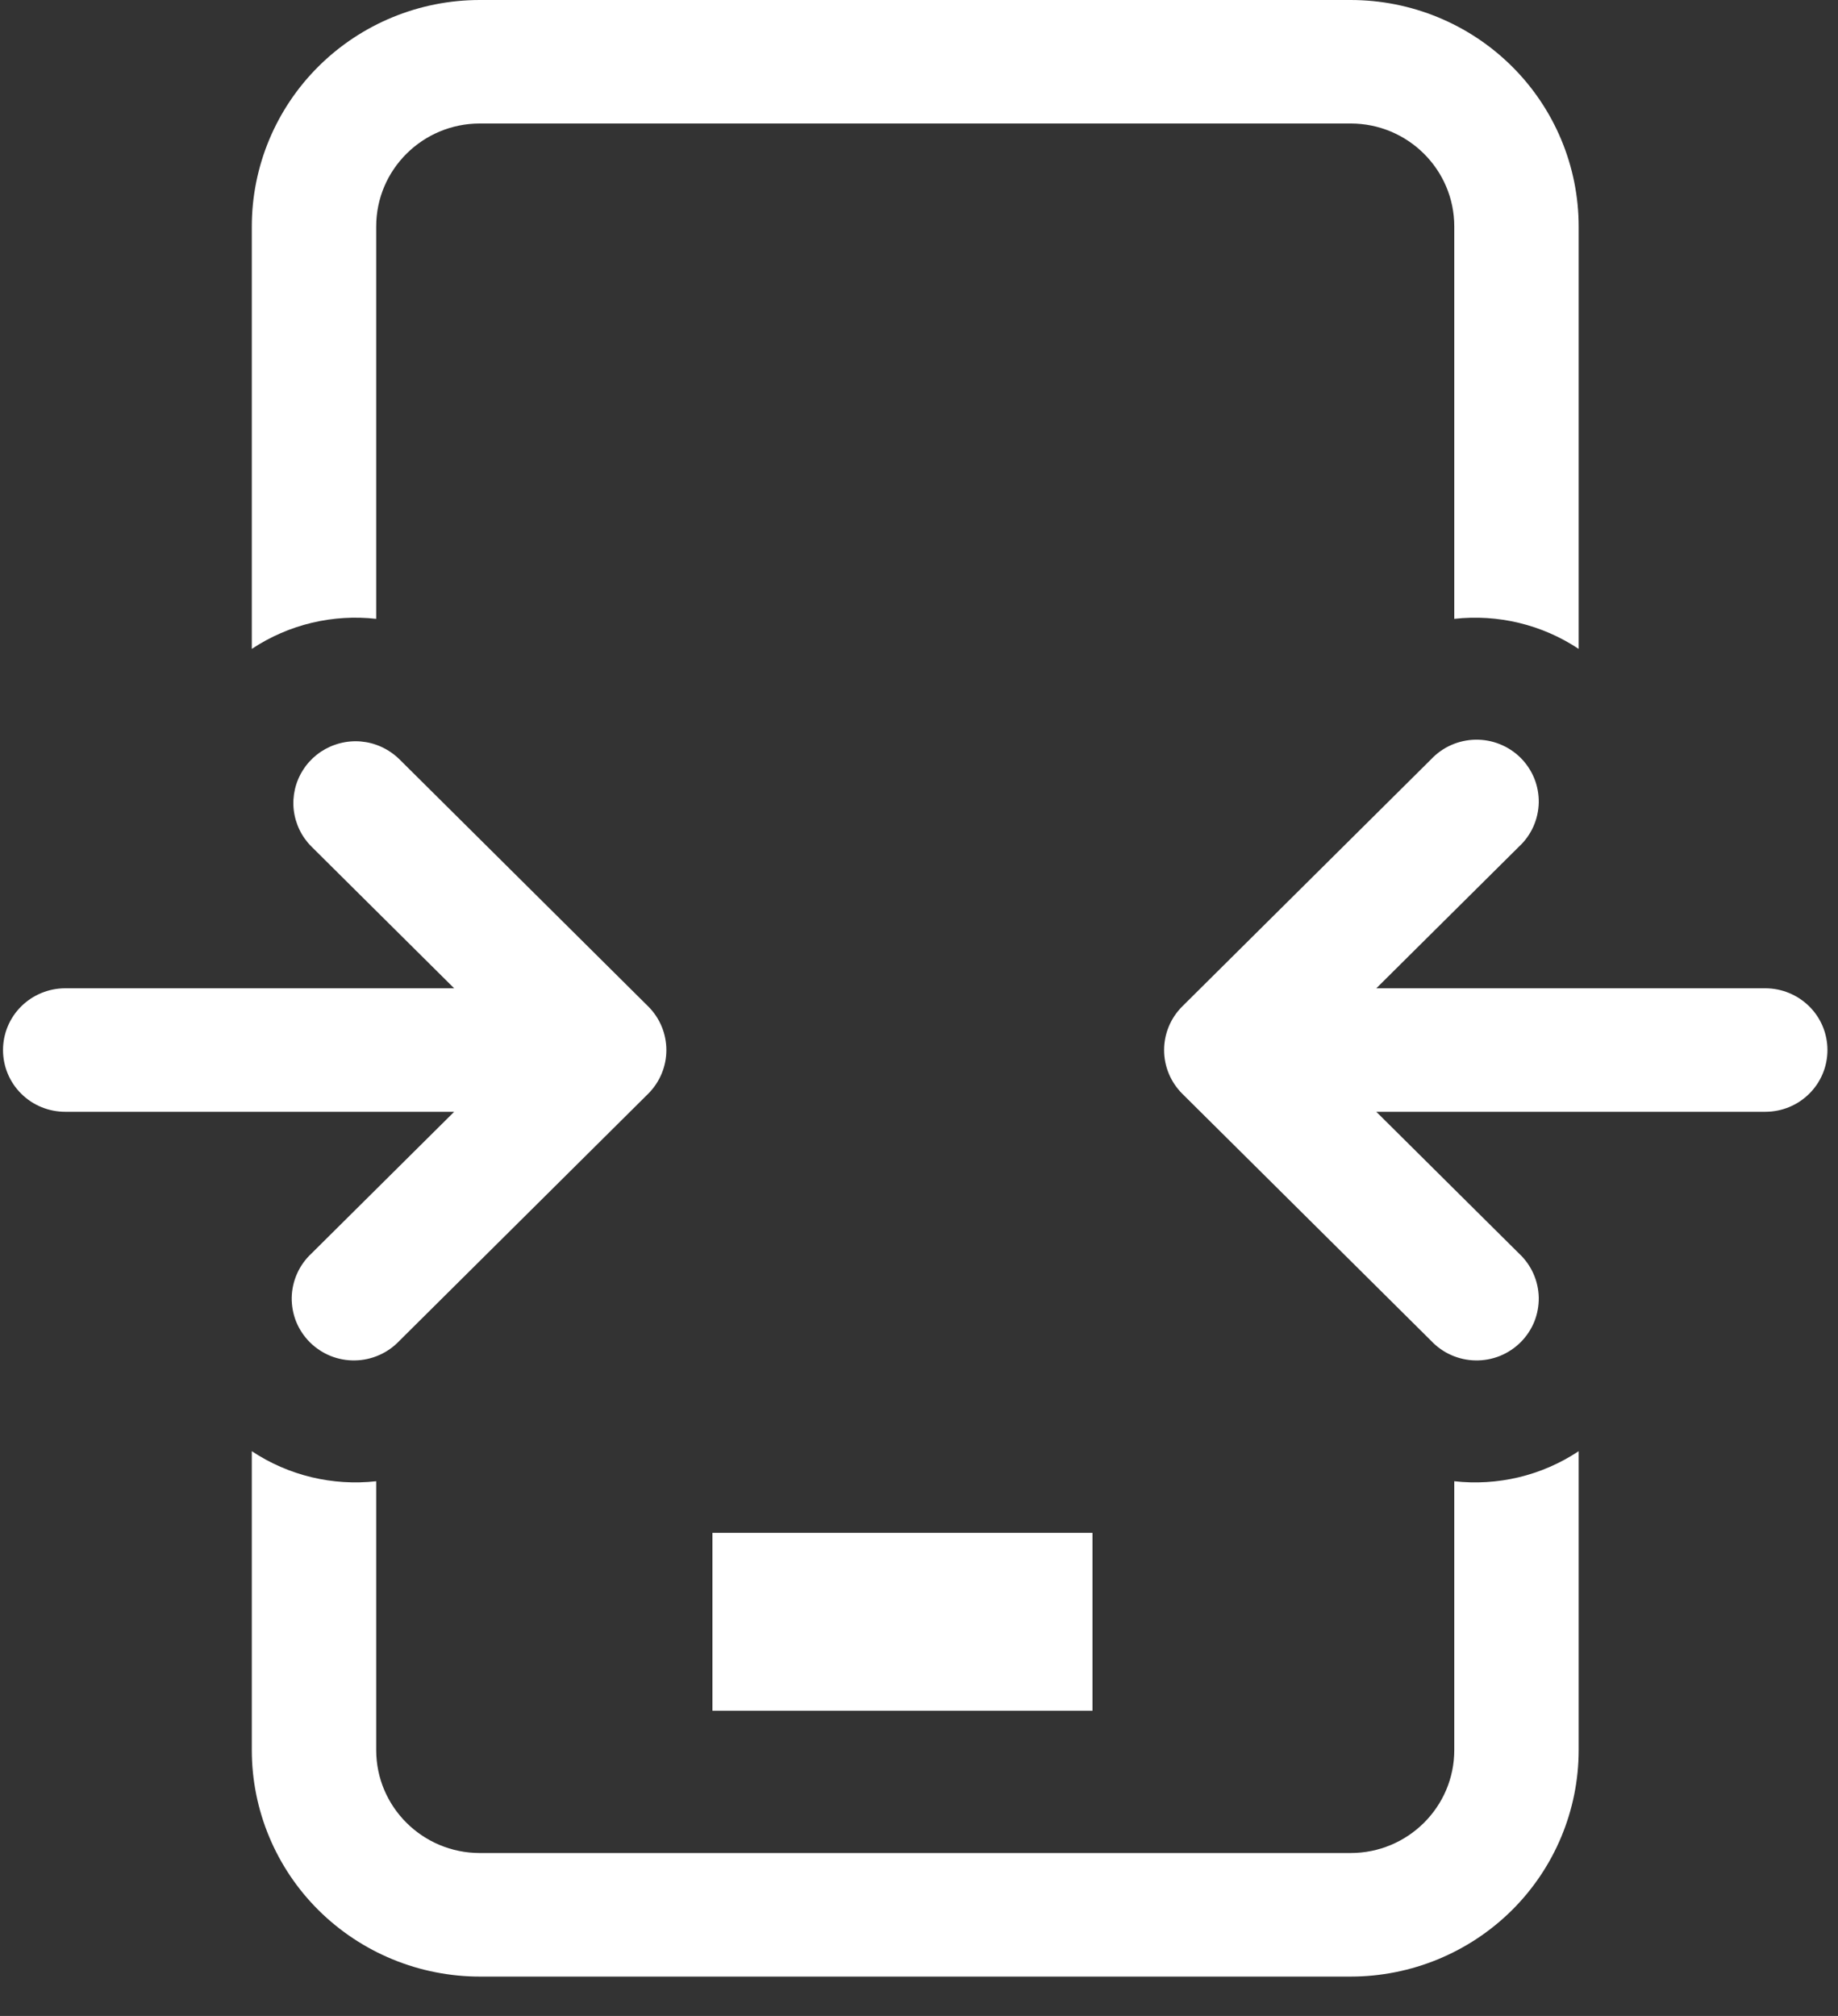
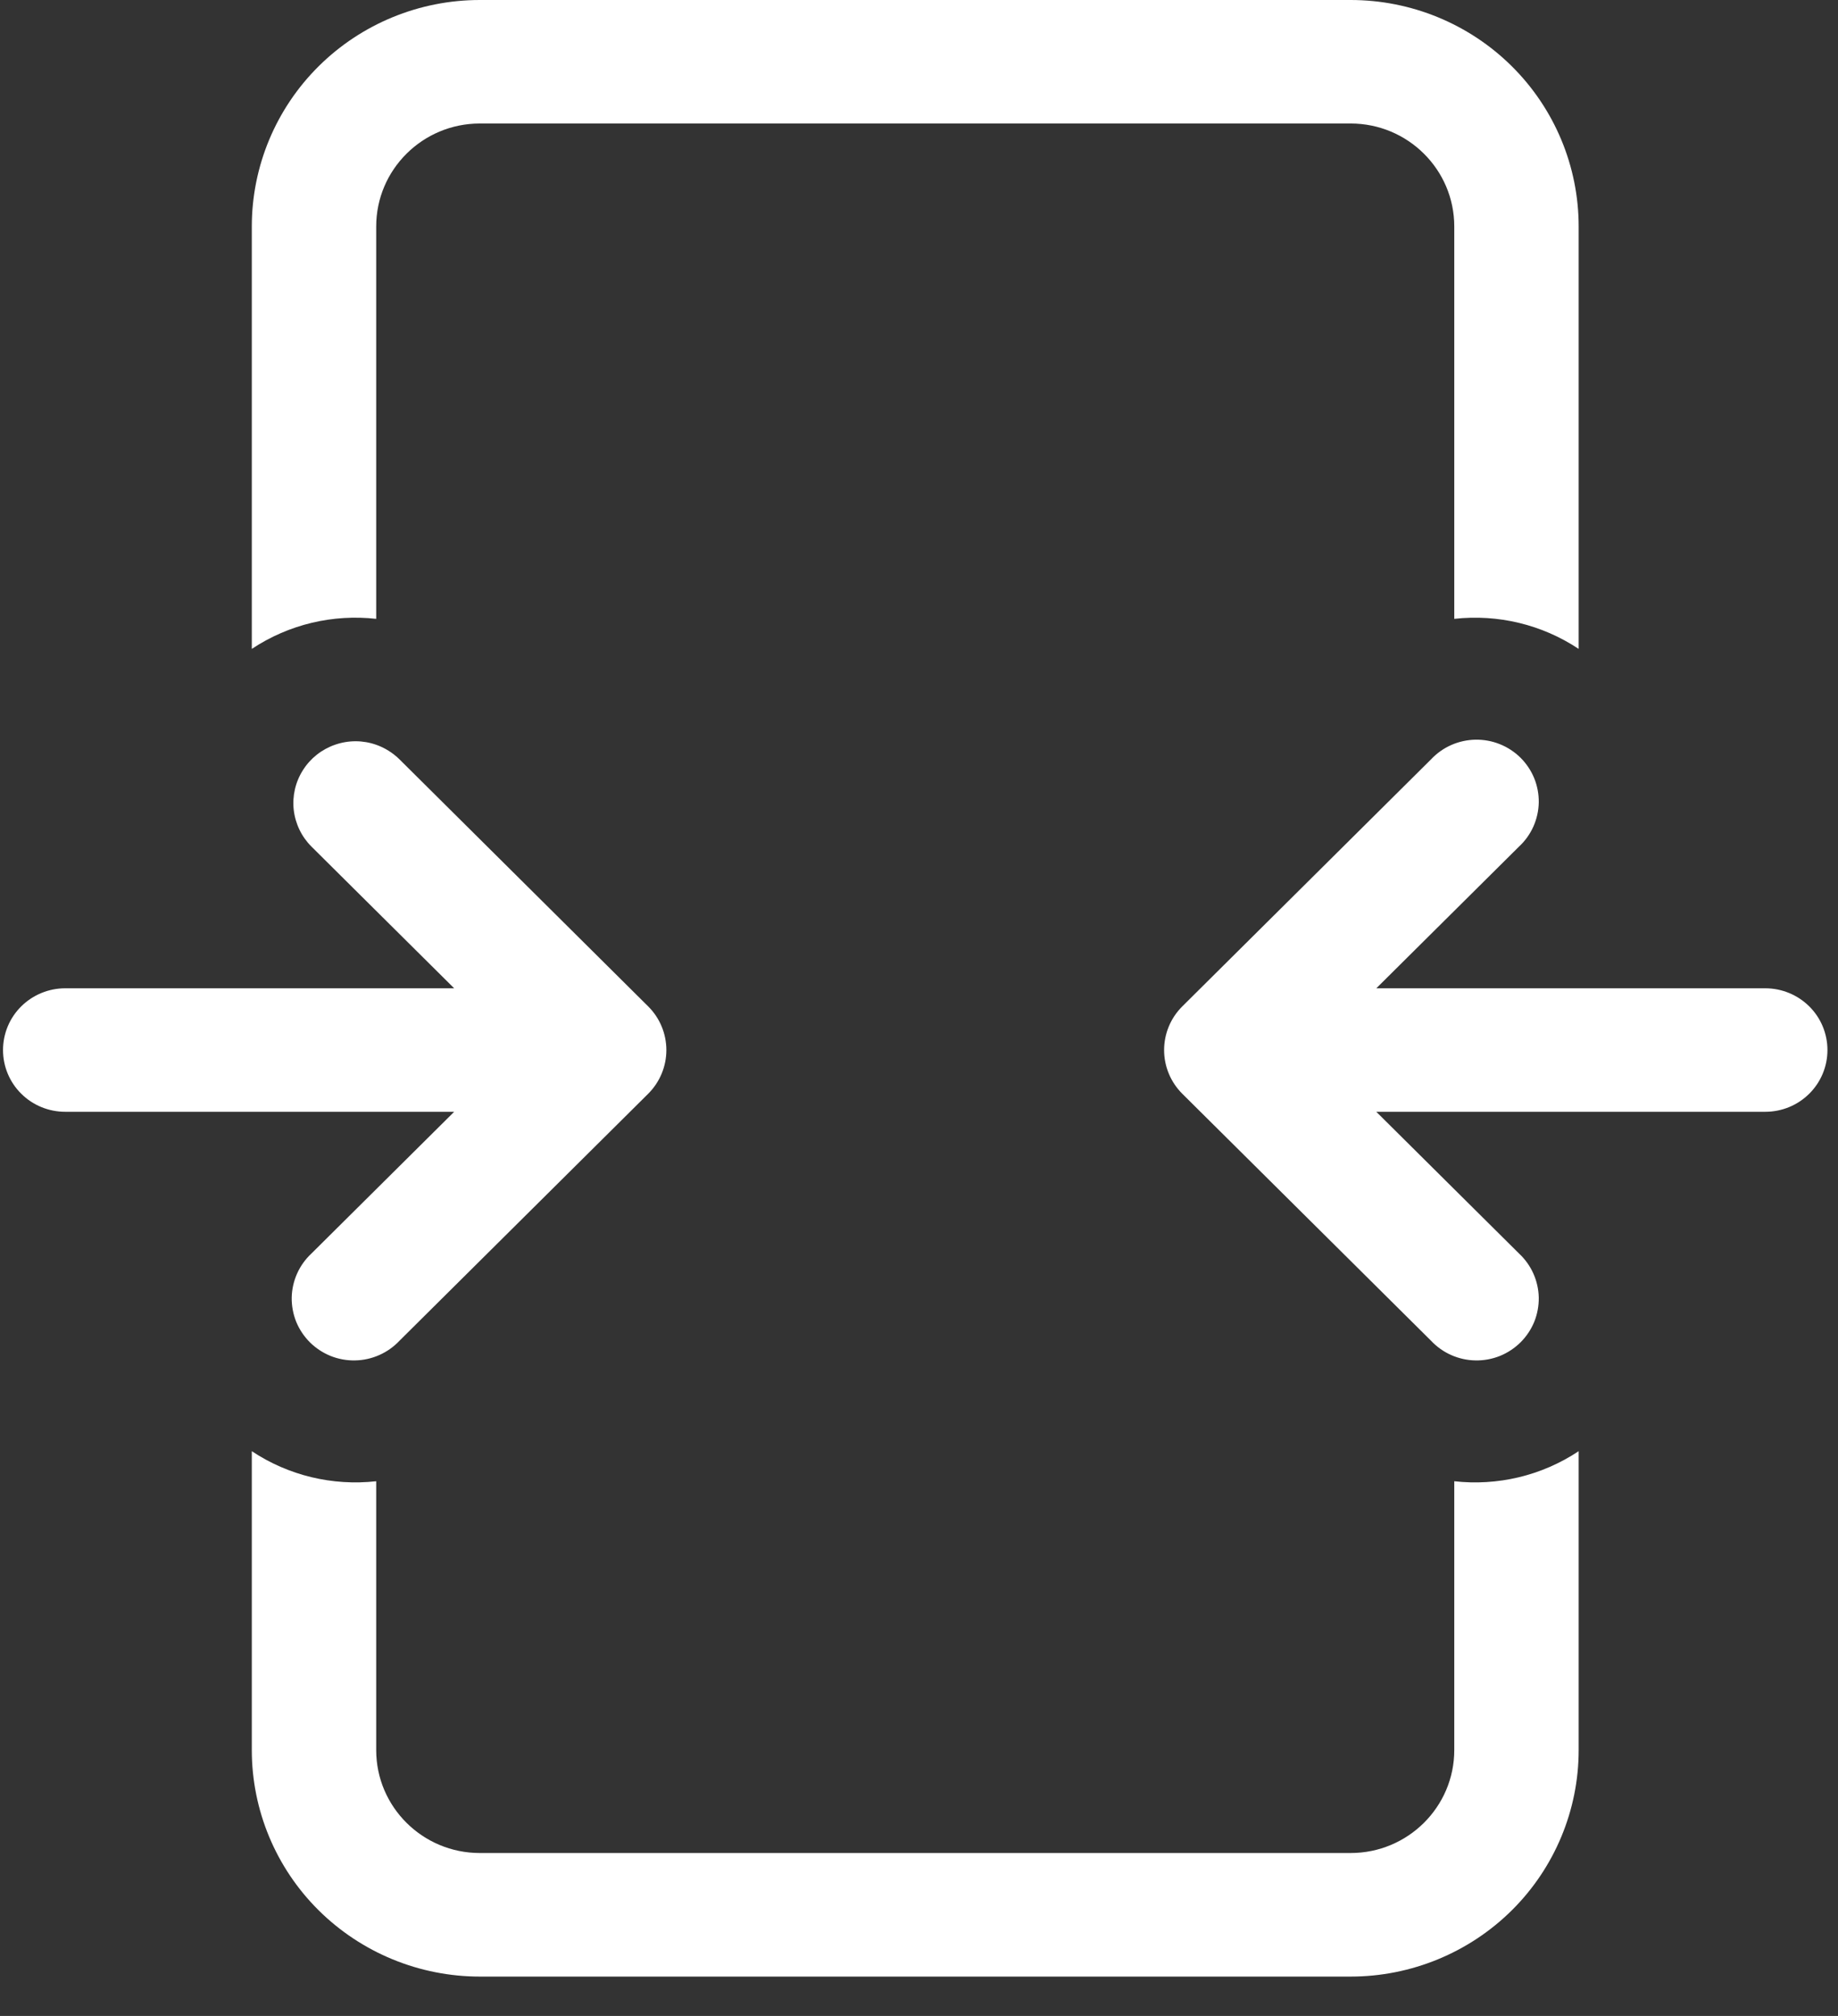
<svg xmlns="http://www.w3.org/2000/svg" width="31" height="34" viewBox="0 0 31 34" fill="none">
  <rect x="0" y="0" width="31" height="34" fill="#333333" stroke="none" />
  <path d="M8.093 0C7.073 0 6.095 0.402 5.373 1.119C4.652 1.835 4.247 2.807 4.247 3.82V10.944C4.876 10.526 5.622 10.356 6.345 10.437V3.82C6.345 2.861 7.128 2.083 8.093 2.083H22.78C23.745 2.083 24.528 2.861 24.528 3.82V10.437C25.266 10.355 26.009 10.534 26.626 10.944V3.82C26.626 2.807 26.221 1.835 25.5 1.119C24.778 0.402 23.8 0 22.78 0H8.093ZM30.822 17.71C30.822 17.433 30.712 17.168 30.515 16.973C30.318 16.778 30.052 16.668 29.773 16.668H23.213L25.619 14.279C25.722 14.184 25.805 14.068 25.862 13.941C25.919 13.813 25.95 13.675 25.953 13.535C25.955 13.395 25.929 13.256 25.877 13.127C25.824 12.997 25.745 12.879 25.646 12.78C25.546 12.681 25.427 12.603 25.297 12.551C25.166 12.498 25.026 12.473 24.885 12.475C24.745 12.478 24.606 12.508 24.477 12.565C24.348 12.622 24.233 12.704 24.137 12.806L19.94 16.974C19.744 17.169 19.634 17.434 19.634 17.71C19.634 17.986 19.744 18.25 19.94 18.446L24.137 22.613C24.233 22.715 24.348 22.797 24.477 22.854C24.606 22.911 24.745 22.942 24.885 22.944C25.026 22.947 25.166 22.921 25.297 22.869C25.427 22.816 25.546 22.738 25.646 22.639C25.745 22.54 25.824 22.422 25.877 22.293C25.929 22.163 25.955 22.024 25.953 21.884C25.95 21.744 25.919 21.606 25.862 21.479C25.805 21.351 25.722 21.236 25.619 21.14L23.213 18.751H29.773C30.052 18.751 30.318 18.642 30.515 18.446C30.712 18.251 30.822 17.986 30.822 17.71ZM26.626 24.475C25.997 24.893 25.251 25.063 24.528 24.982V29.516C24.528 30.474 23.745 31.252 22.78 31.252H8.093C7.128 31.252 6.345 30.474 6.345 29.516V24.982C5.607 25.064 4.864 24.885 4.247 24.475V29.516C4.247 30.529 4.652 31.501 5.373 32.217C5.731 32.572 6.155 32.853 6.621 33.045C7.088 33.237 7.588 33.336 8.093 33.336H22.78C23.8 33.336 24.778 32.933 25.5 32.217C26.221 31.501 26.626 30.529 26.626 29.516V24.475ZM6.345 12.561C6.121 12.482 5.876 12.482 5.652 12.56C5.428 12.637 5.236 12.788 5.11 12.988C4.983 13.187 4.928 13.424 4.954 13.658C4.981 13.893 5.086 14.112 5.254 14.279L7.66 16.668H1.1C0.822 16.668 0.555 16.778 0.358 16.973C0.161 17.168 0.051 17.433 0.051 17.71C0.051 17.986 0.161 18.251 0.358 18.446C0.555 18.642 0.822 18.751 1.1 18.751H7.66L5.254 21.14C5.151 21.236 5.068 21.351 5.011 21.479C4.954 21.606 4.923 21.744 4.92 21.884C4.918 22.024 4.944 22.163 4.996 22.293C5.049 22.422 5.128 22.54 5.227 22.639C5.327 22.738 5.446 22.816 5.576 22.869C5.707 22.921 5.847 22.947 5.988 22.944C6.128 22.942 6.267 22.911 6.396 22.854C6.525 22.797 6.641 22.715 6.737 22.613L10.933 18.446C11.129 18.25 11.239 17.986 11.239 17.71C11.239 17.434 11.129 17.169 10.933 16.974L6.737 12.806C6.626 12.697 6.492 12.613 6.345 12.561Z" fill="white" />
-   <path d="M12.016 27.352H18.426" stroke="white" stroke-width="3" />
</svg>